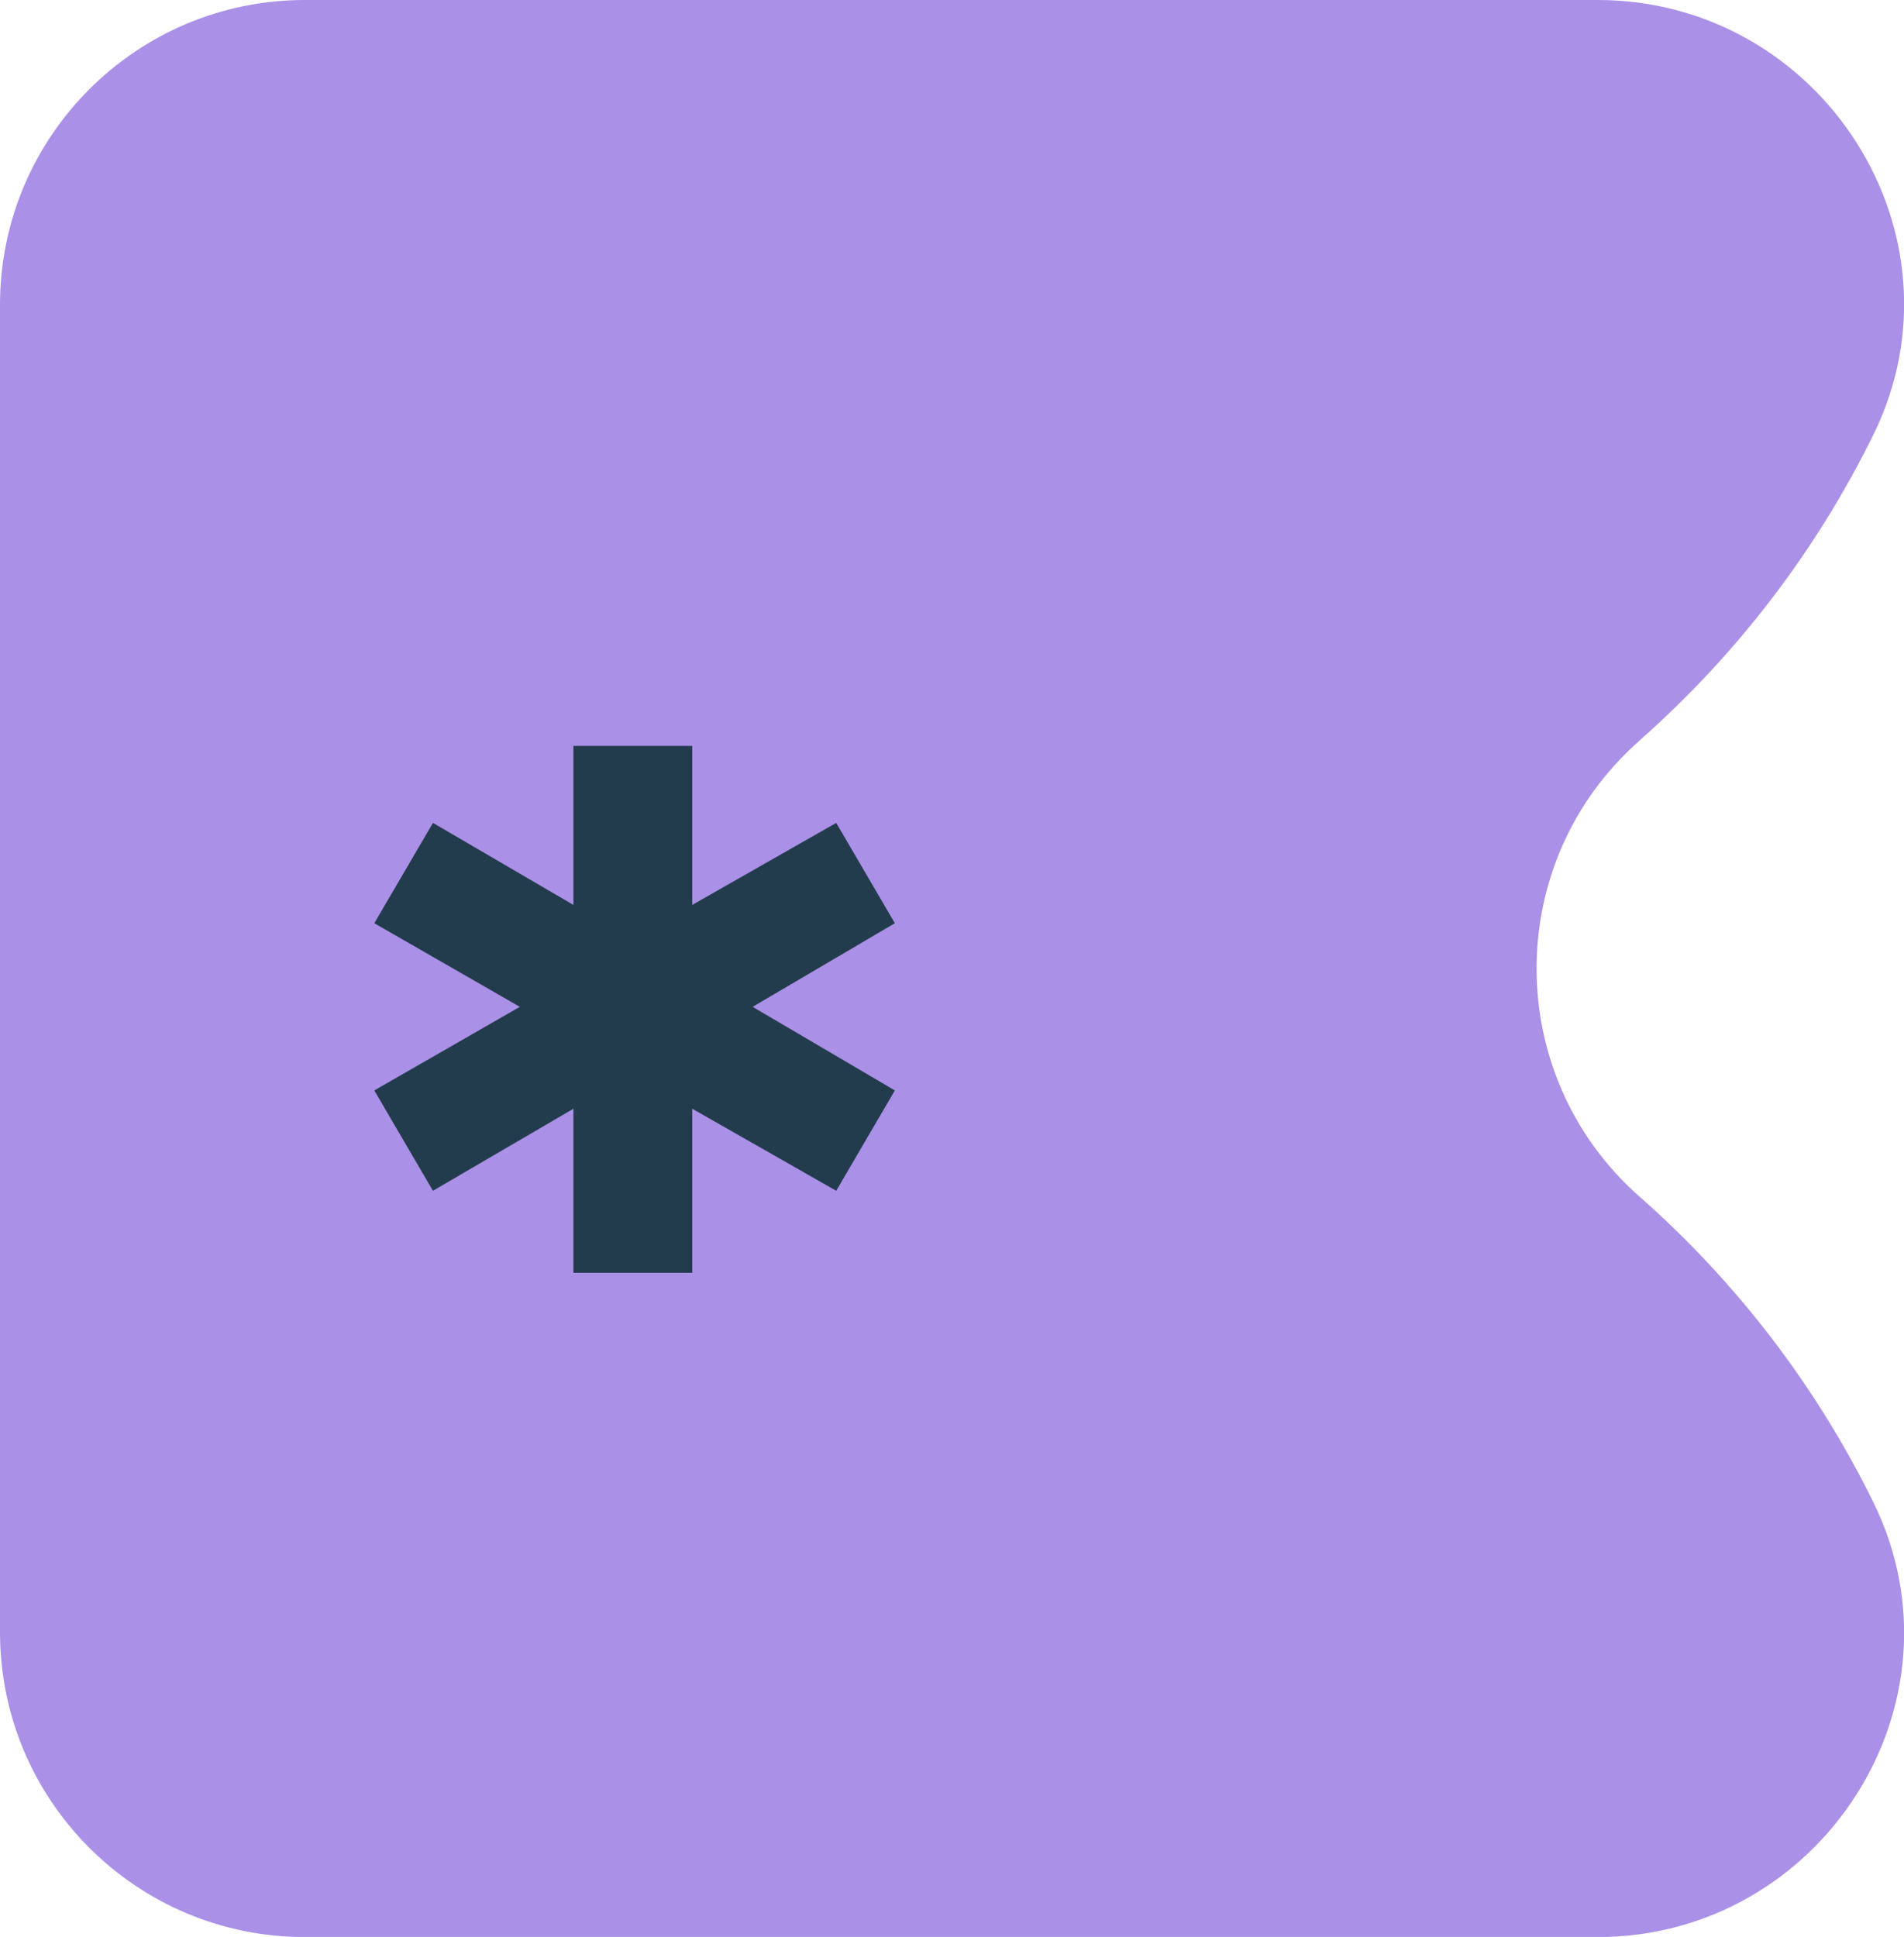
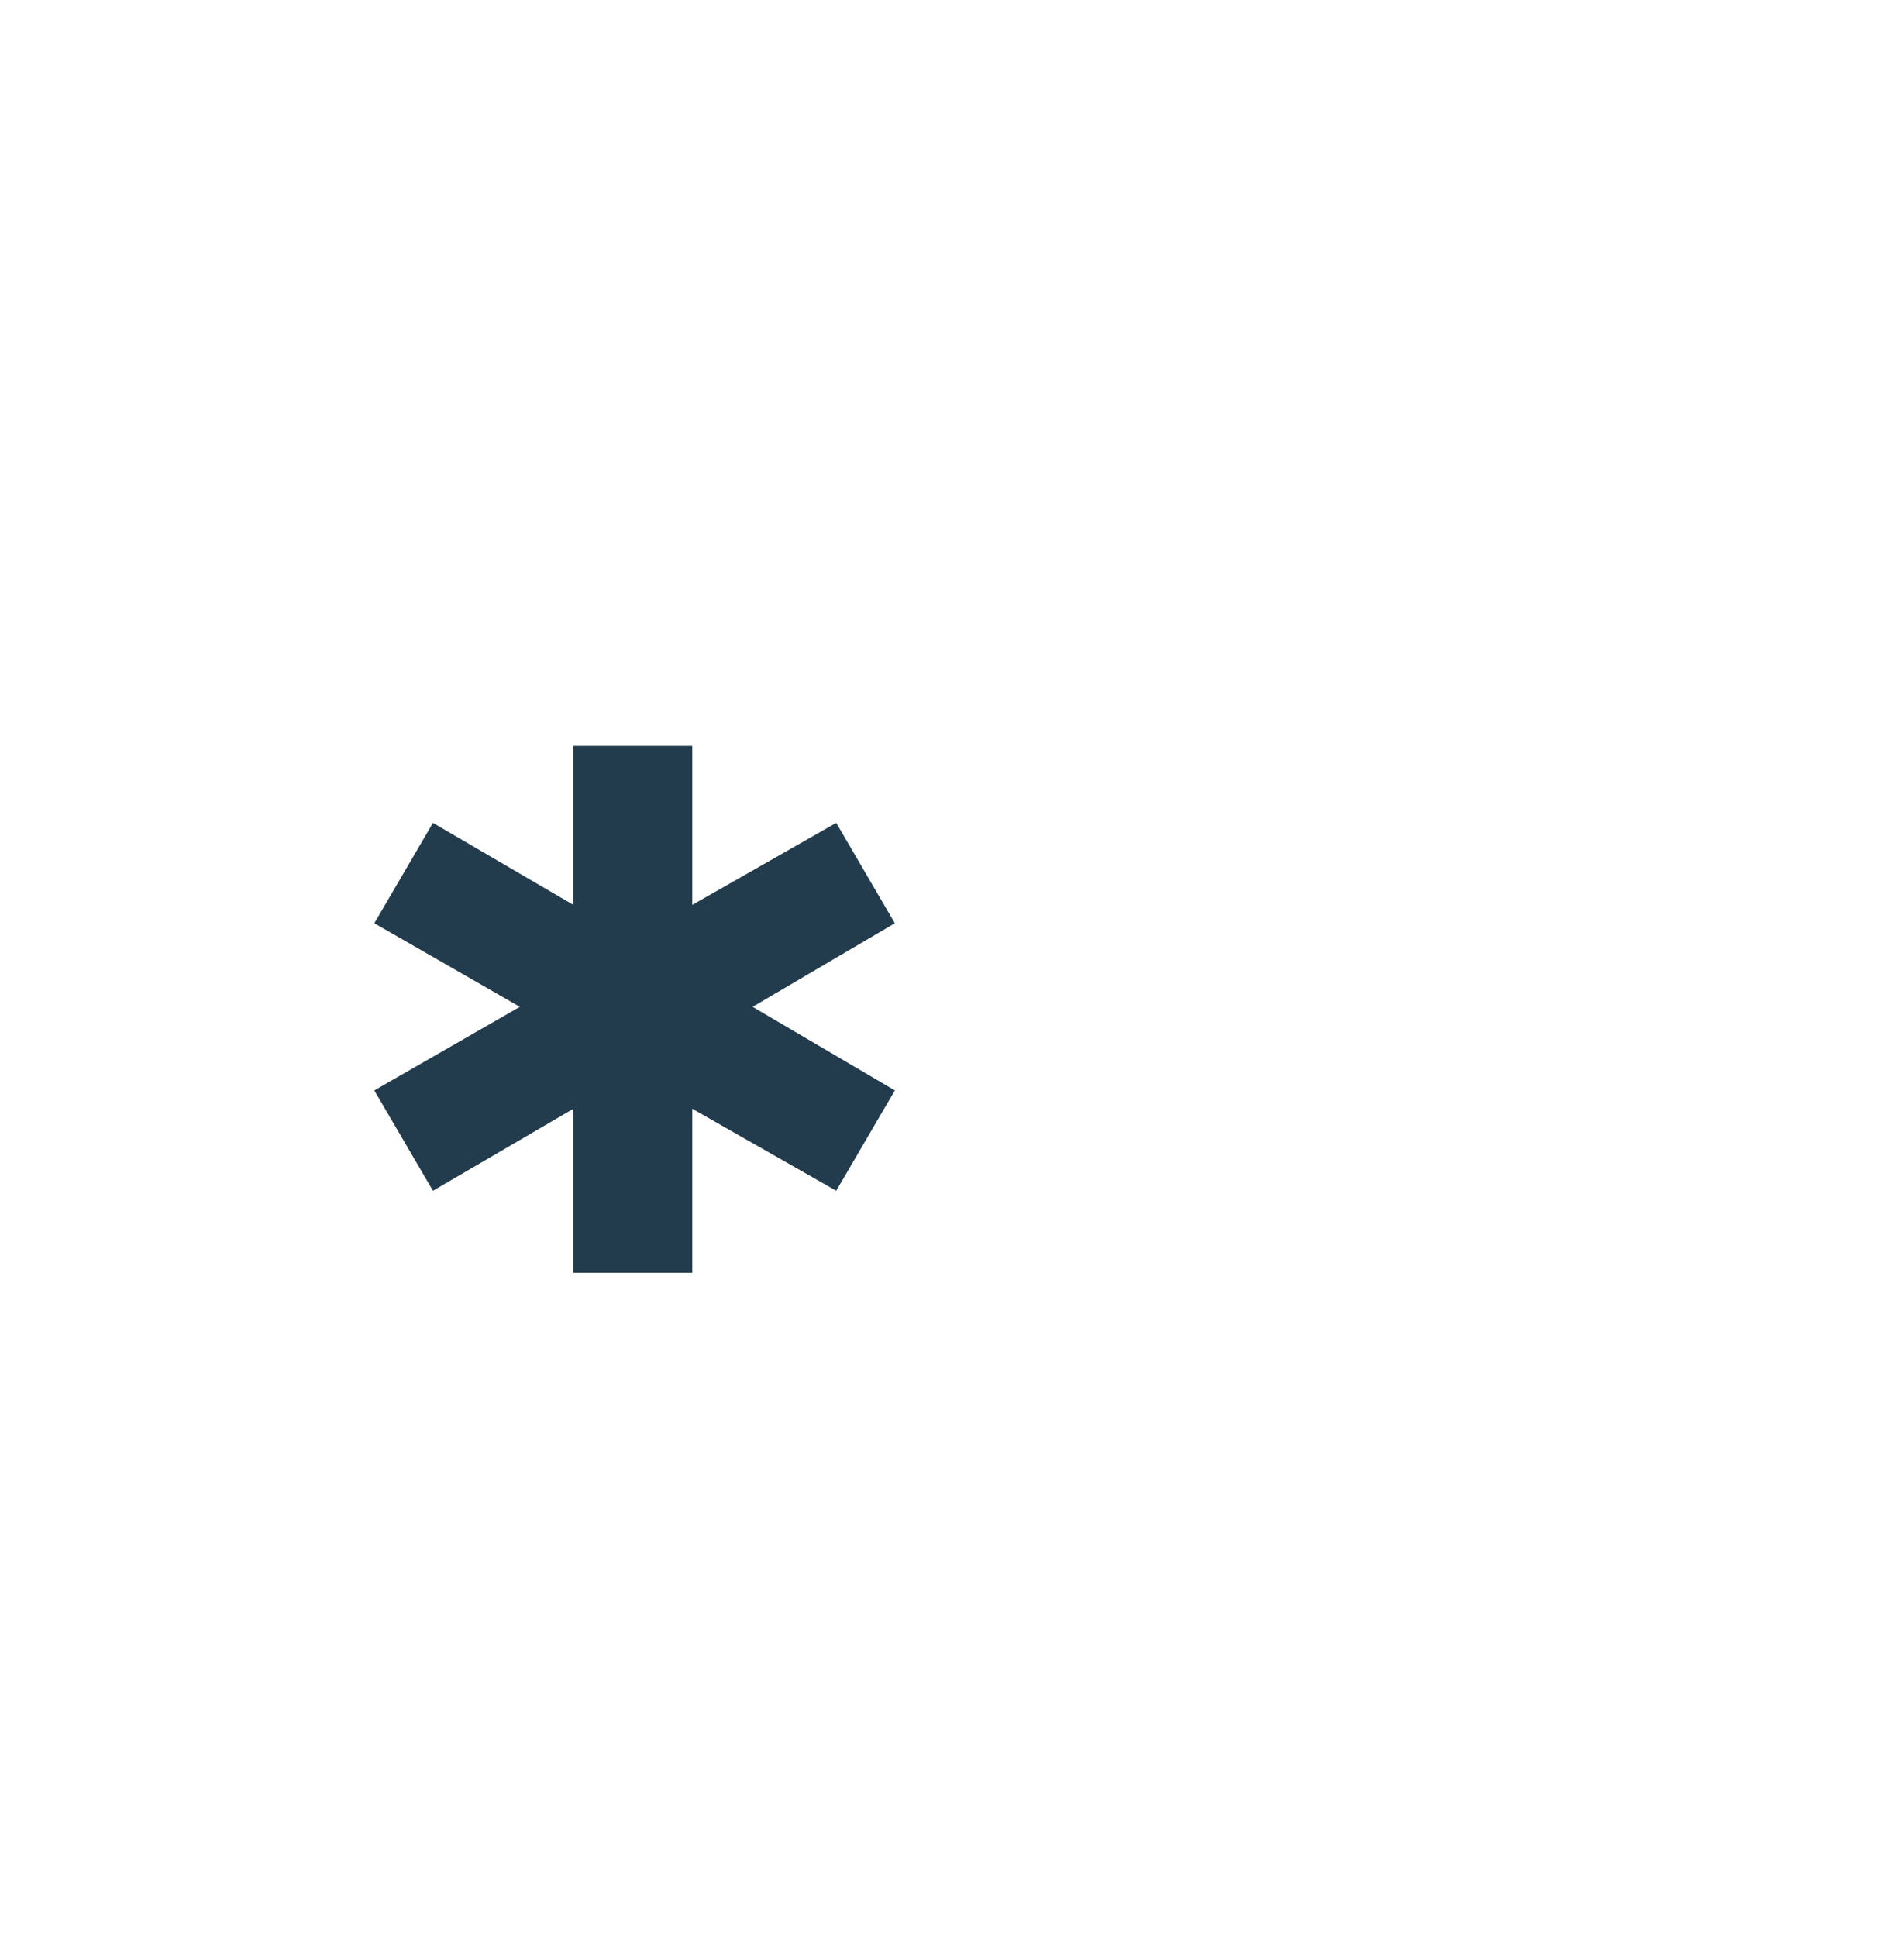
<svg xmlns="http://www.w3.org/2000/svg" id="Layer_2" viewBox="0 0 109.11 110.98">
  <defs>
    <style>.cls-1{fill:#aa90e7;}.cls-2{fill:#233c4d;}</style>
  </defs>
  <g id="Layer_1-2">
-     <path class="cls-1" d="m93.95,42.43c5.54-4.88,10.12-10.84,13.41-17.53C113,13.41,104.35,0,91.55,0h-42.66s-31.42,0-31.42,0C7.82,0,0,7.82,0,17.47v76.05c0,9.65,7.82,17.47,17.47,17.47h74.08c12.8,0,21.45-13.41,15.81-24.9-3.29-6.7-7.87-12.65-13.41-17.53-7.86-6.93-7.86-19.2,0-26.12Z" />
    <path class="cls-2" d="m39.67,42.74v9.11l8.25-4.7,3.36,5.75-8.15,4.79,8.15,4.79-3.36,5.75-8.25-4.7v9.4h-6.81v-9.4l-8.05,4.7-3.36-5.75,8.34-4.79-8.34-4.79,3.36-5.75,8.05,4.7v-9.11h6.81Z" />
  </g>
</svg>